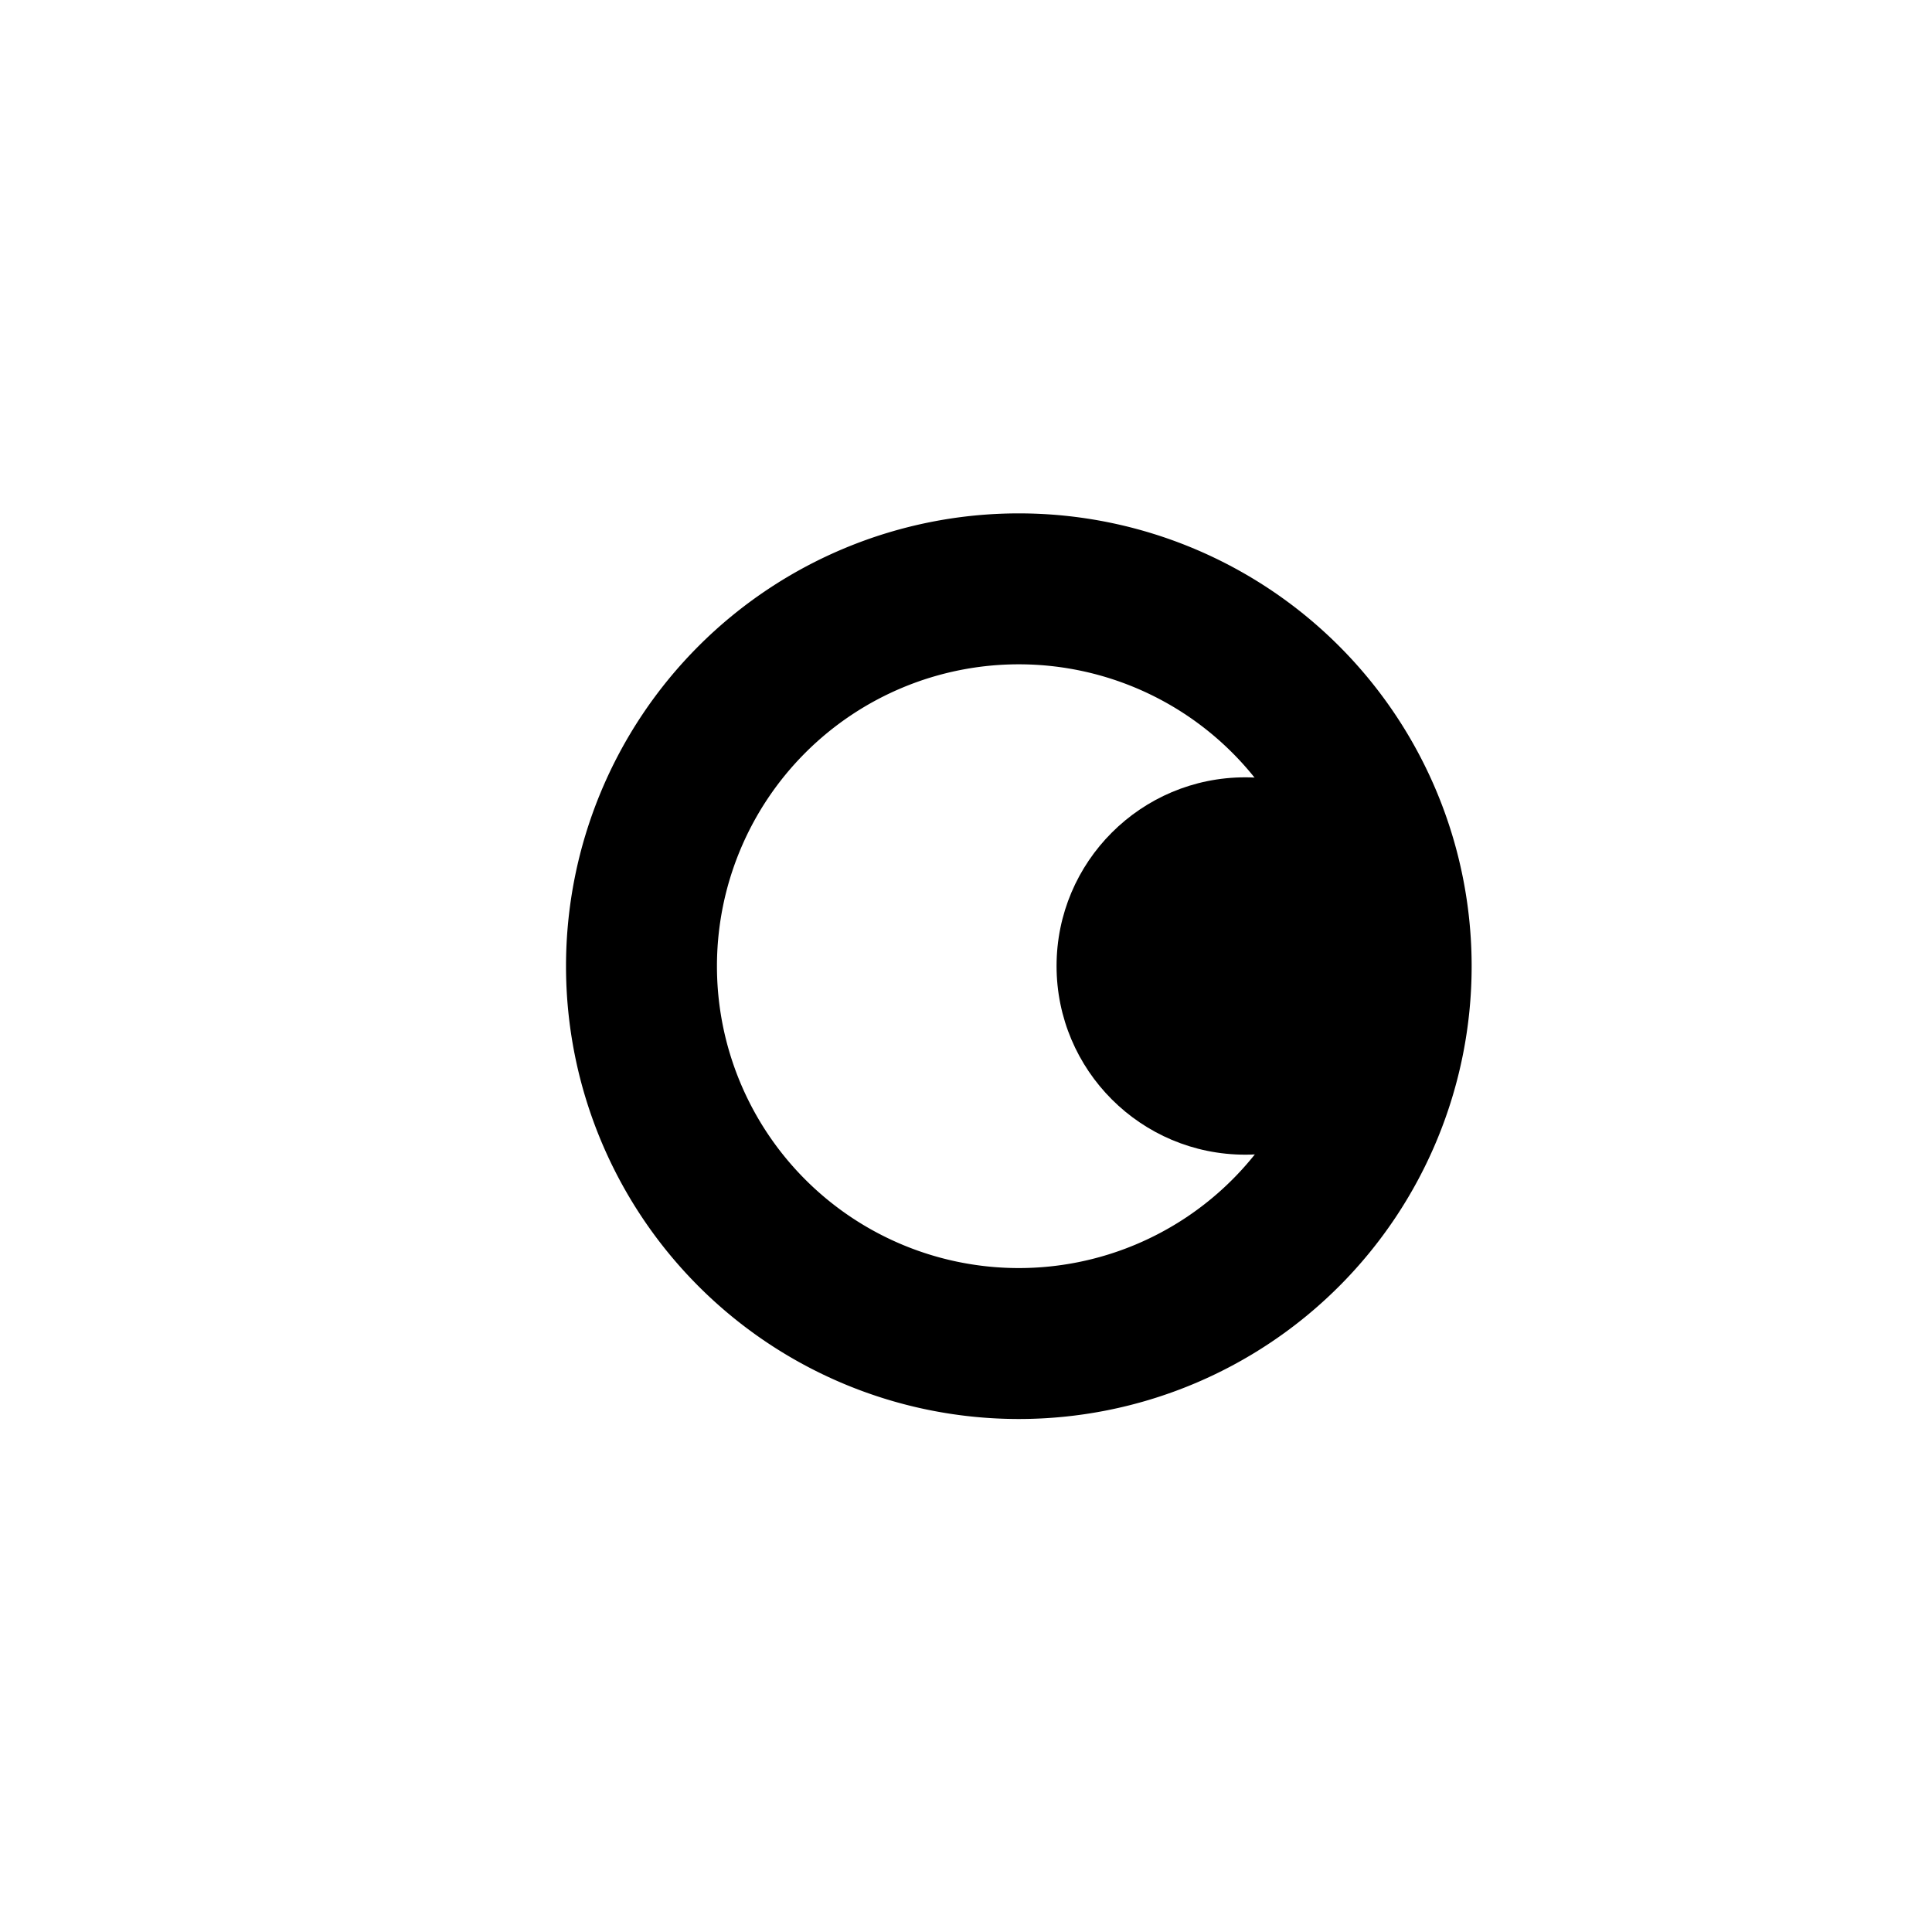
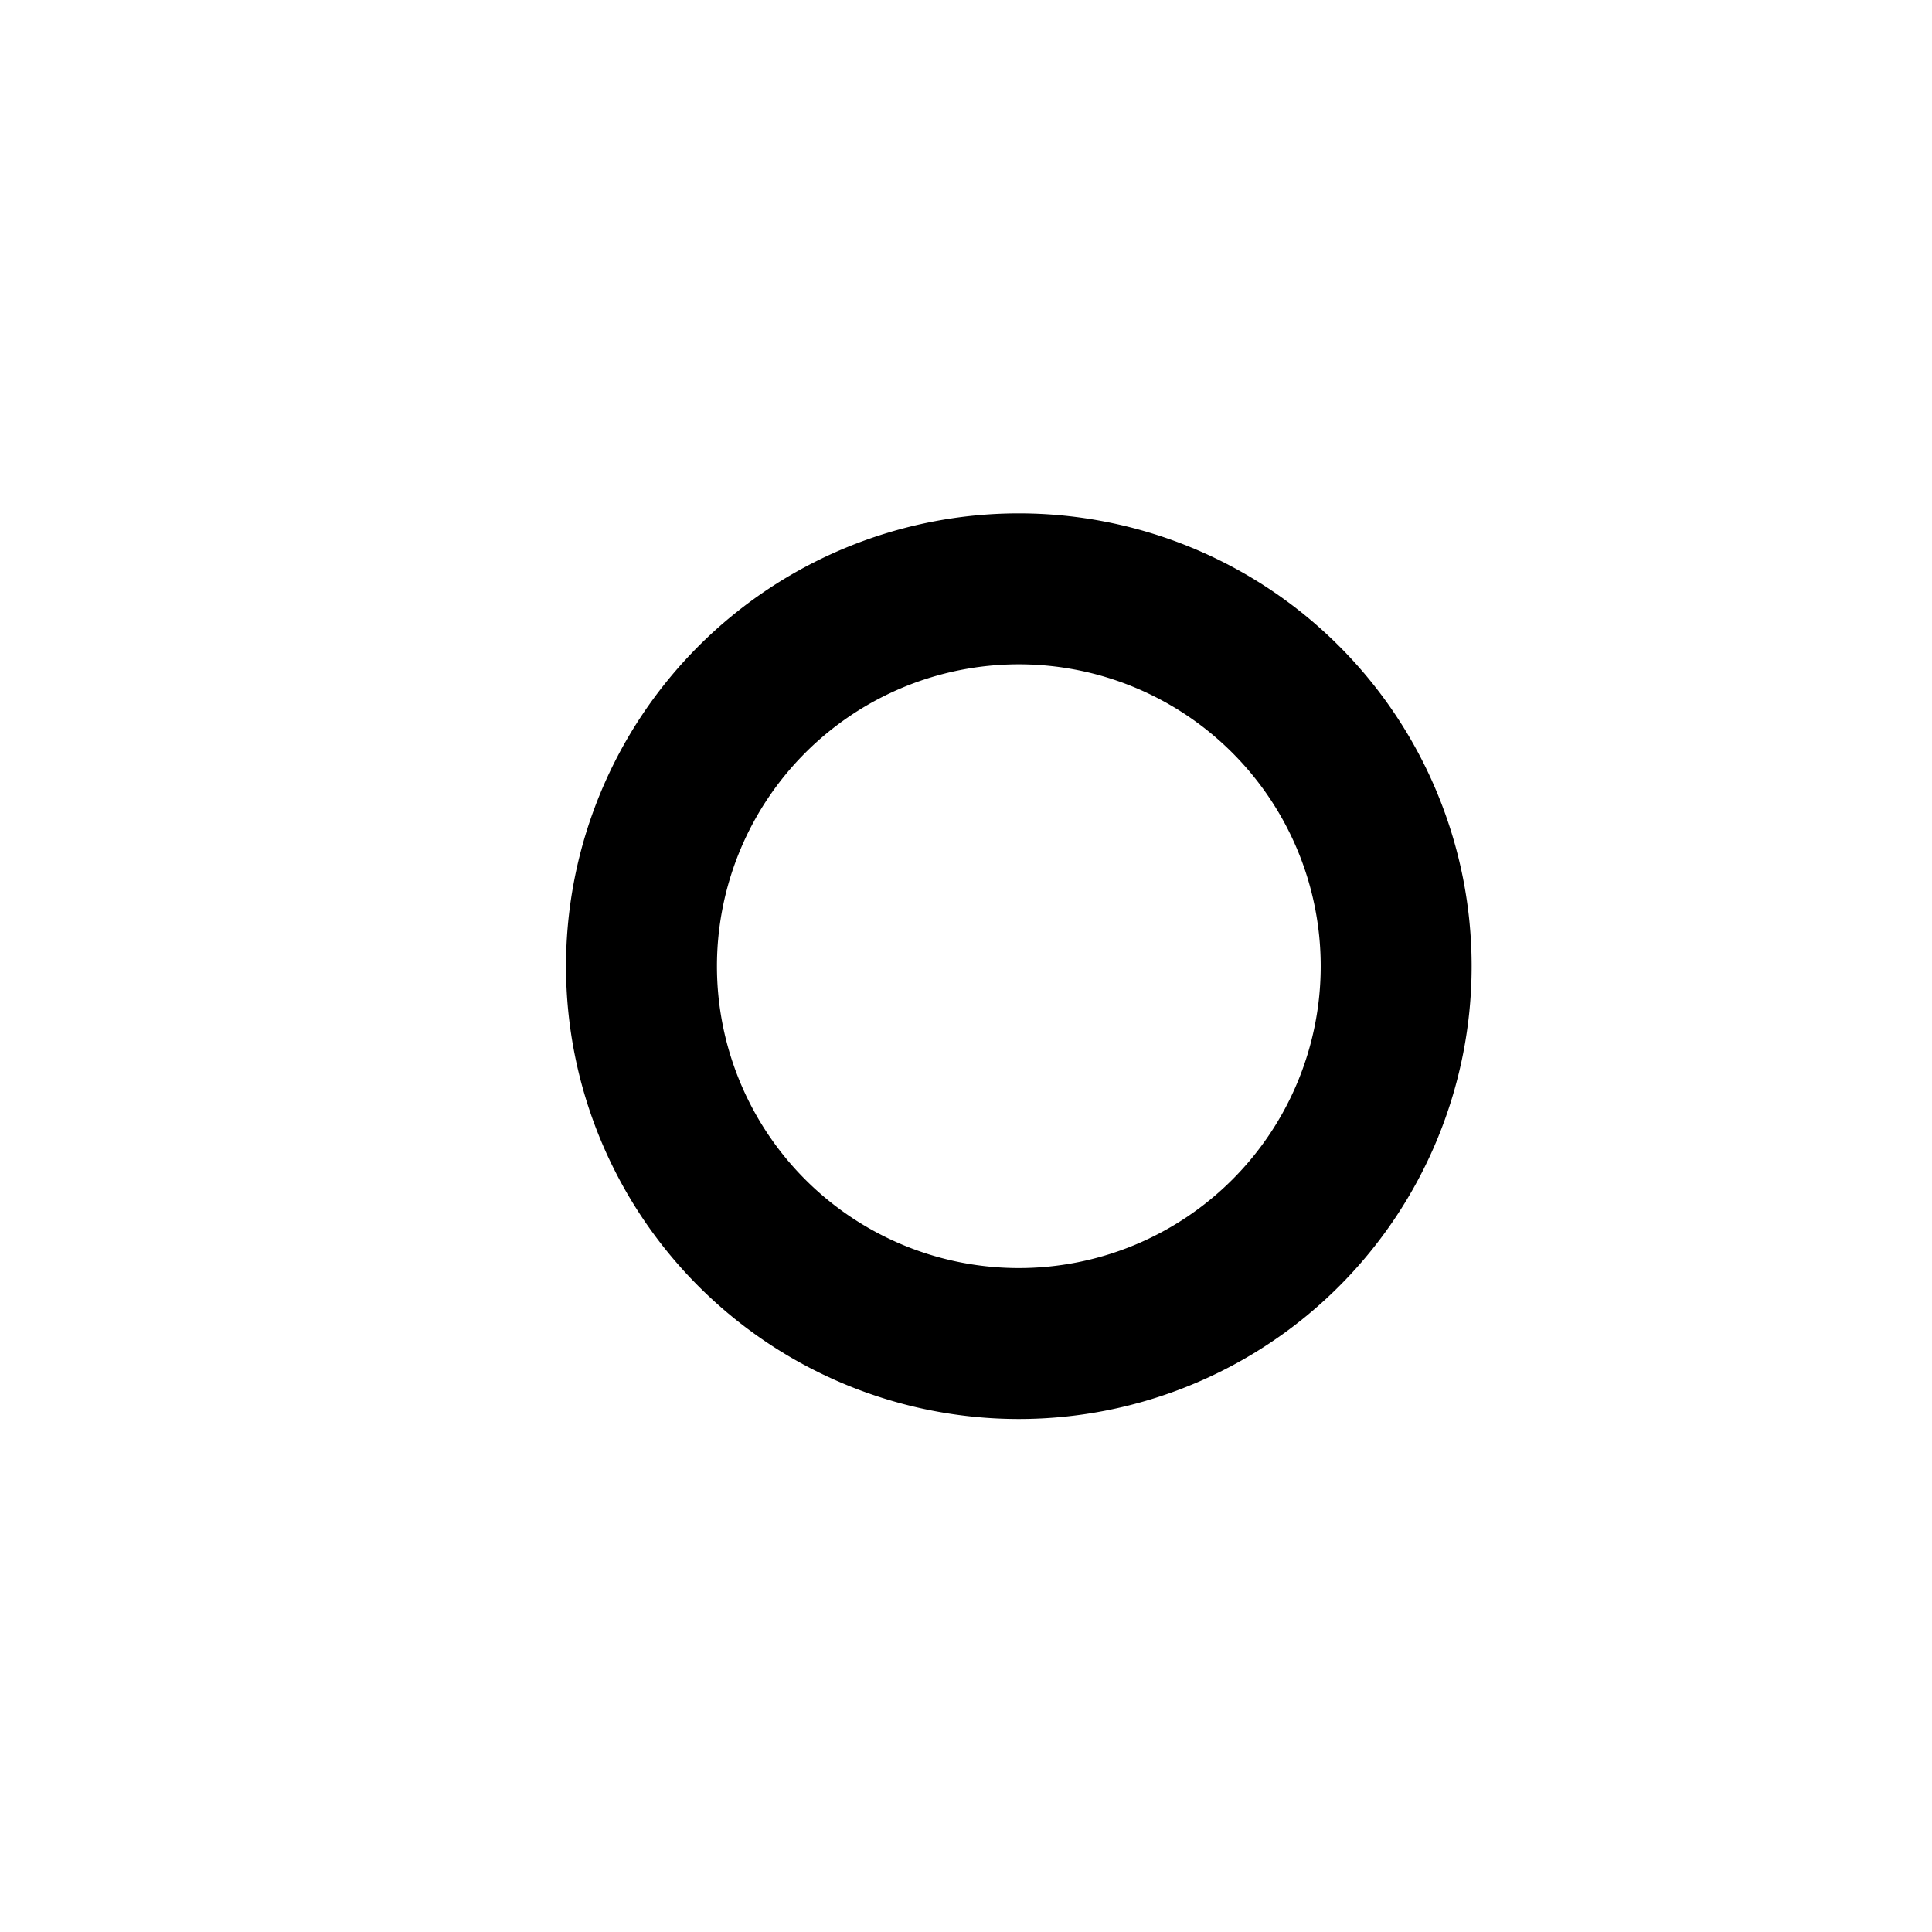
<svg xmlns="http://www.w3.org/2000/svg" viewBox="0 0 512 512">
  <path d="M 200 256 A 100 100 0 1 1 200 256.1" stroke="currentColor" stroke-width="40" fill="none" stroke-linecap="round" transform="translate(-30, 0)" />
-   <circle cx="330" cy="256" r="50" fill="currentColor" />
</svg>